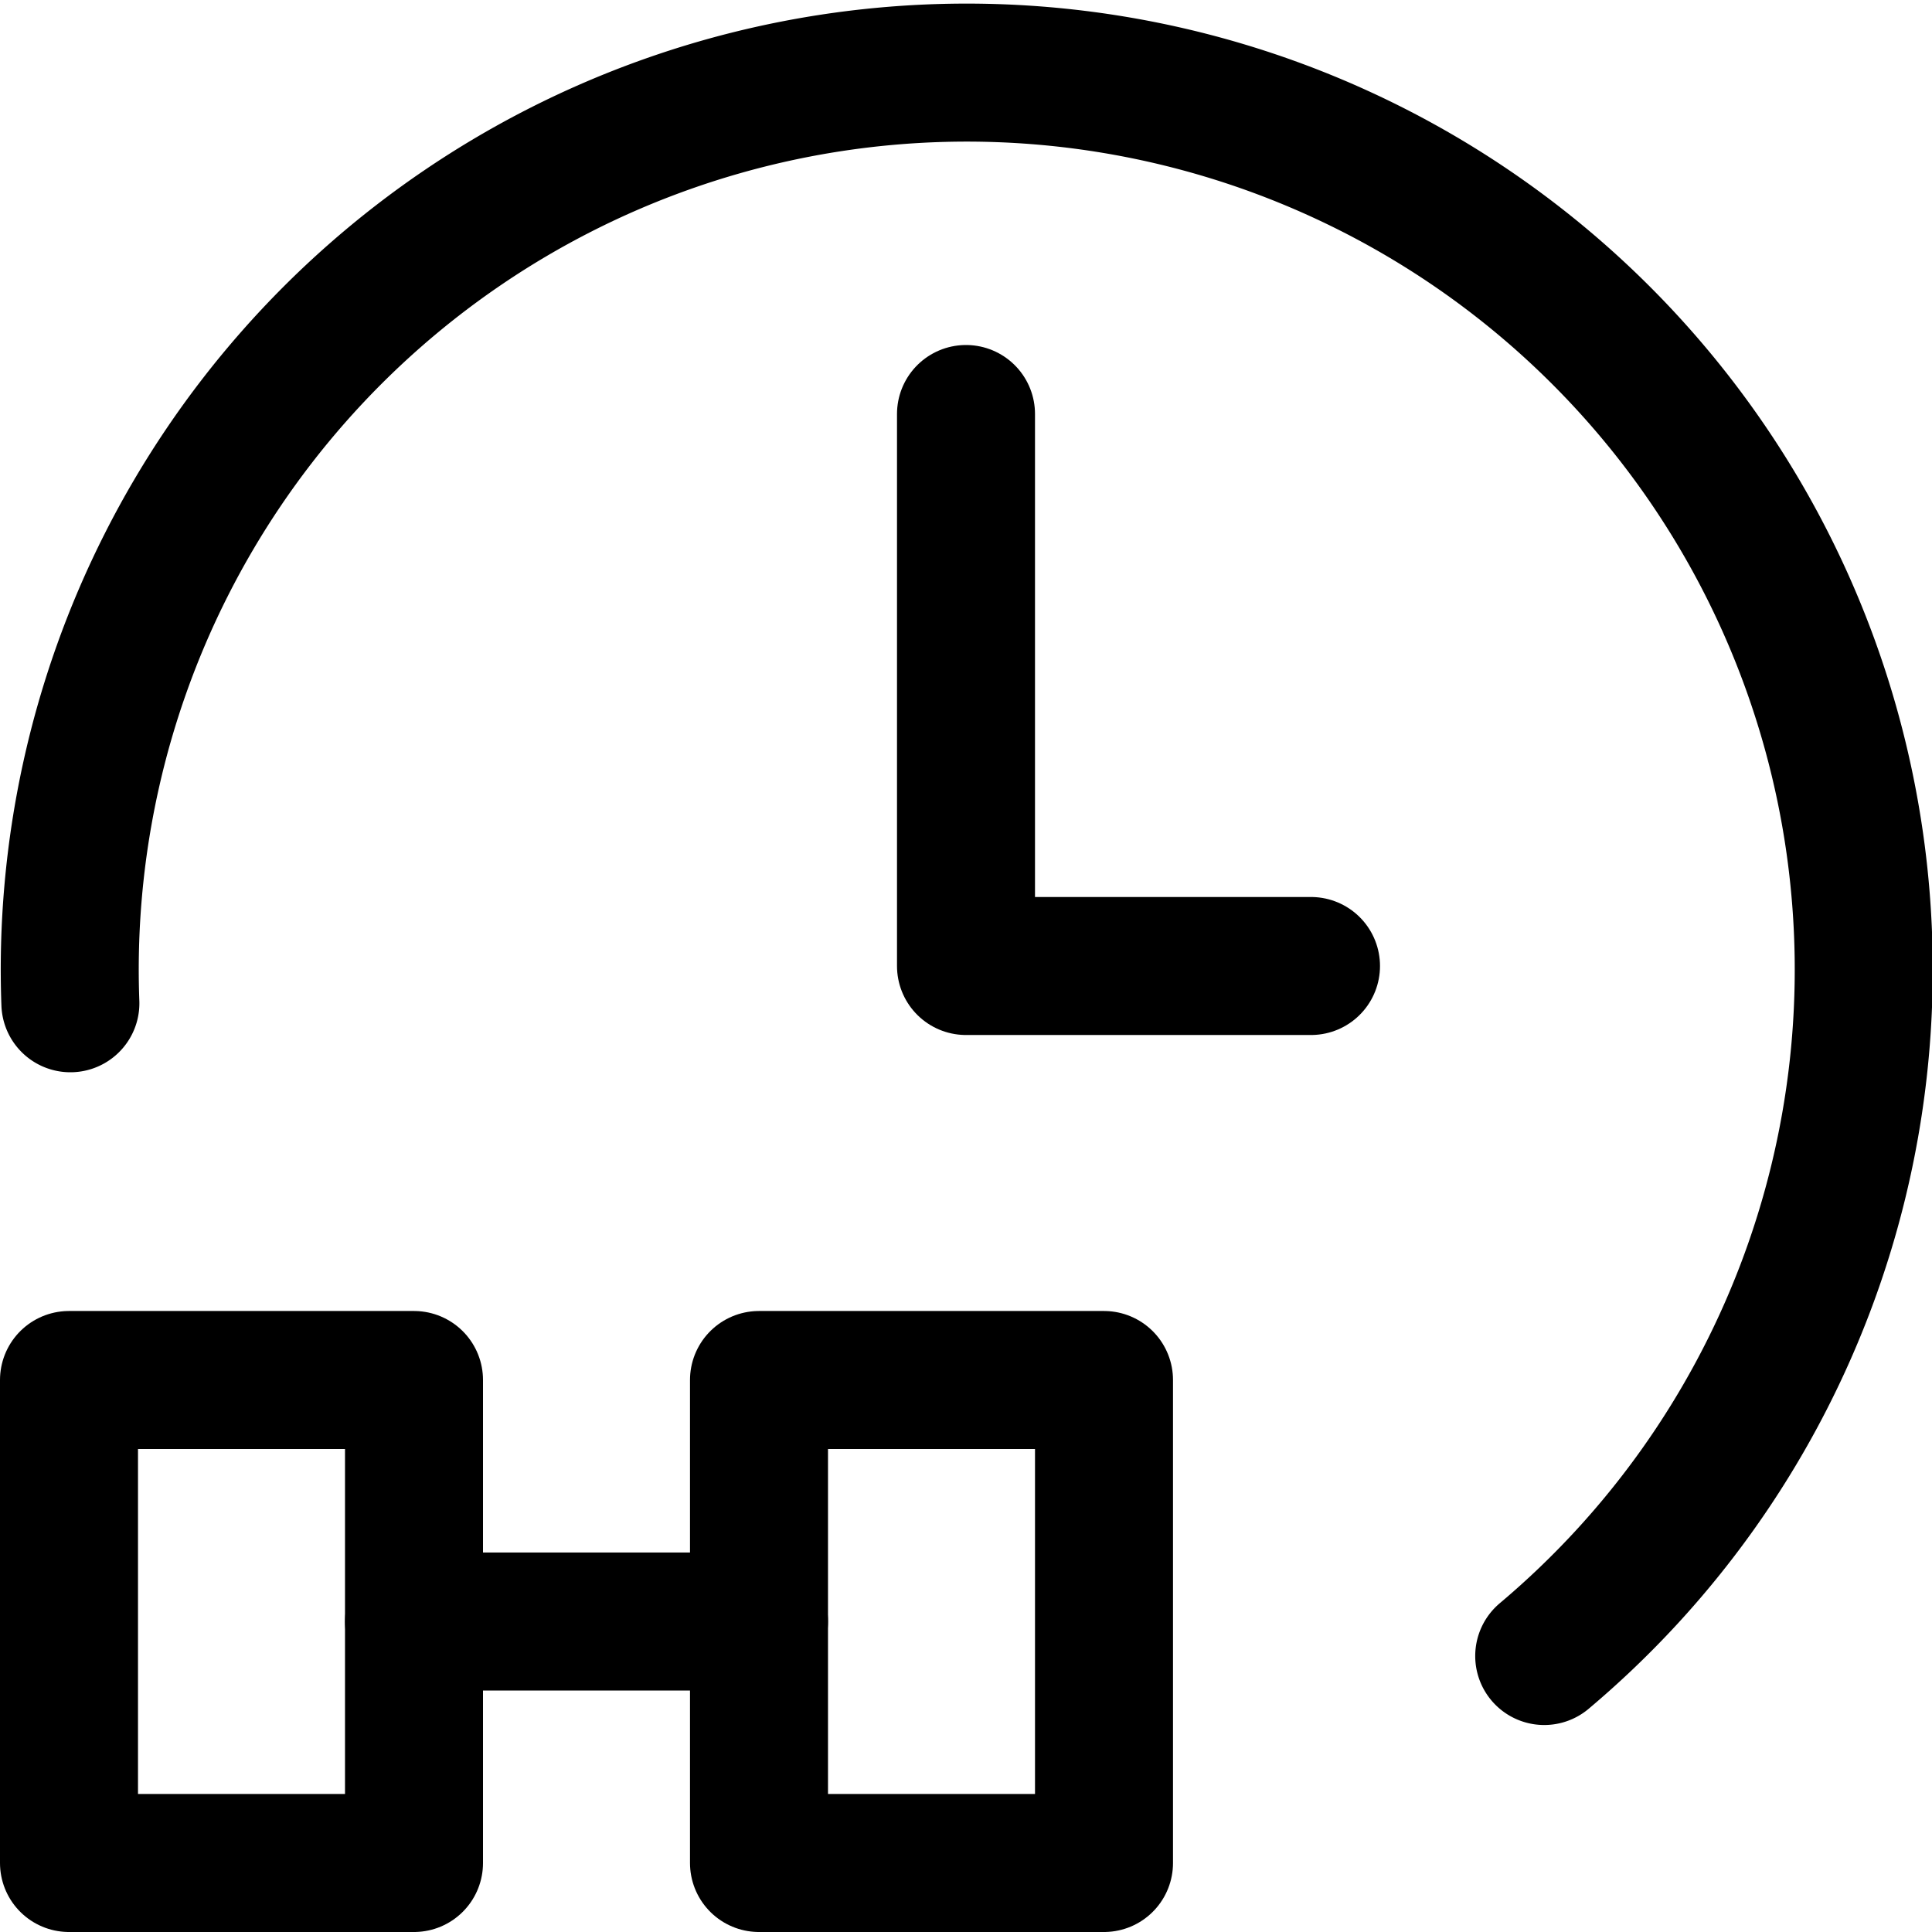
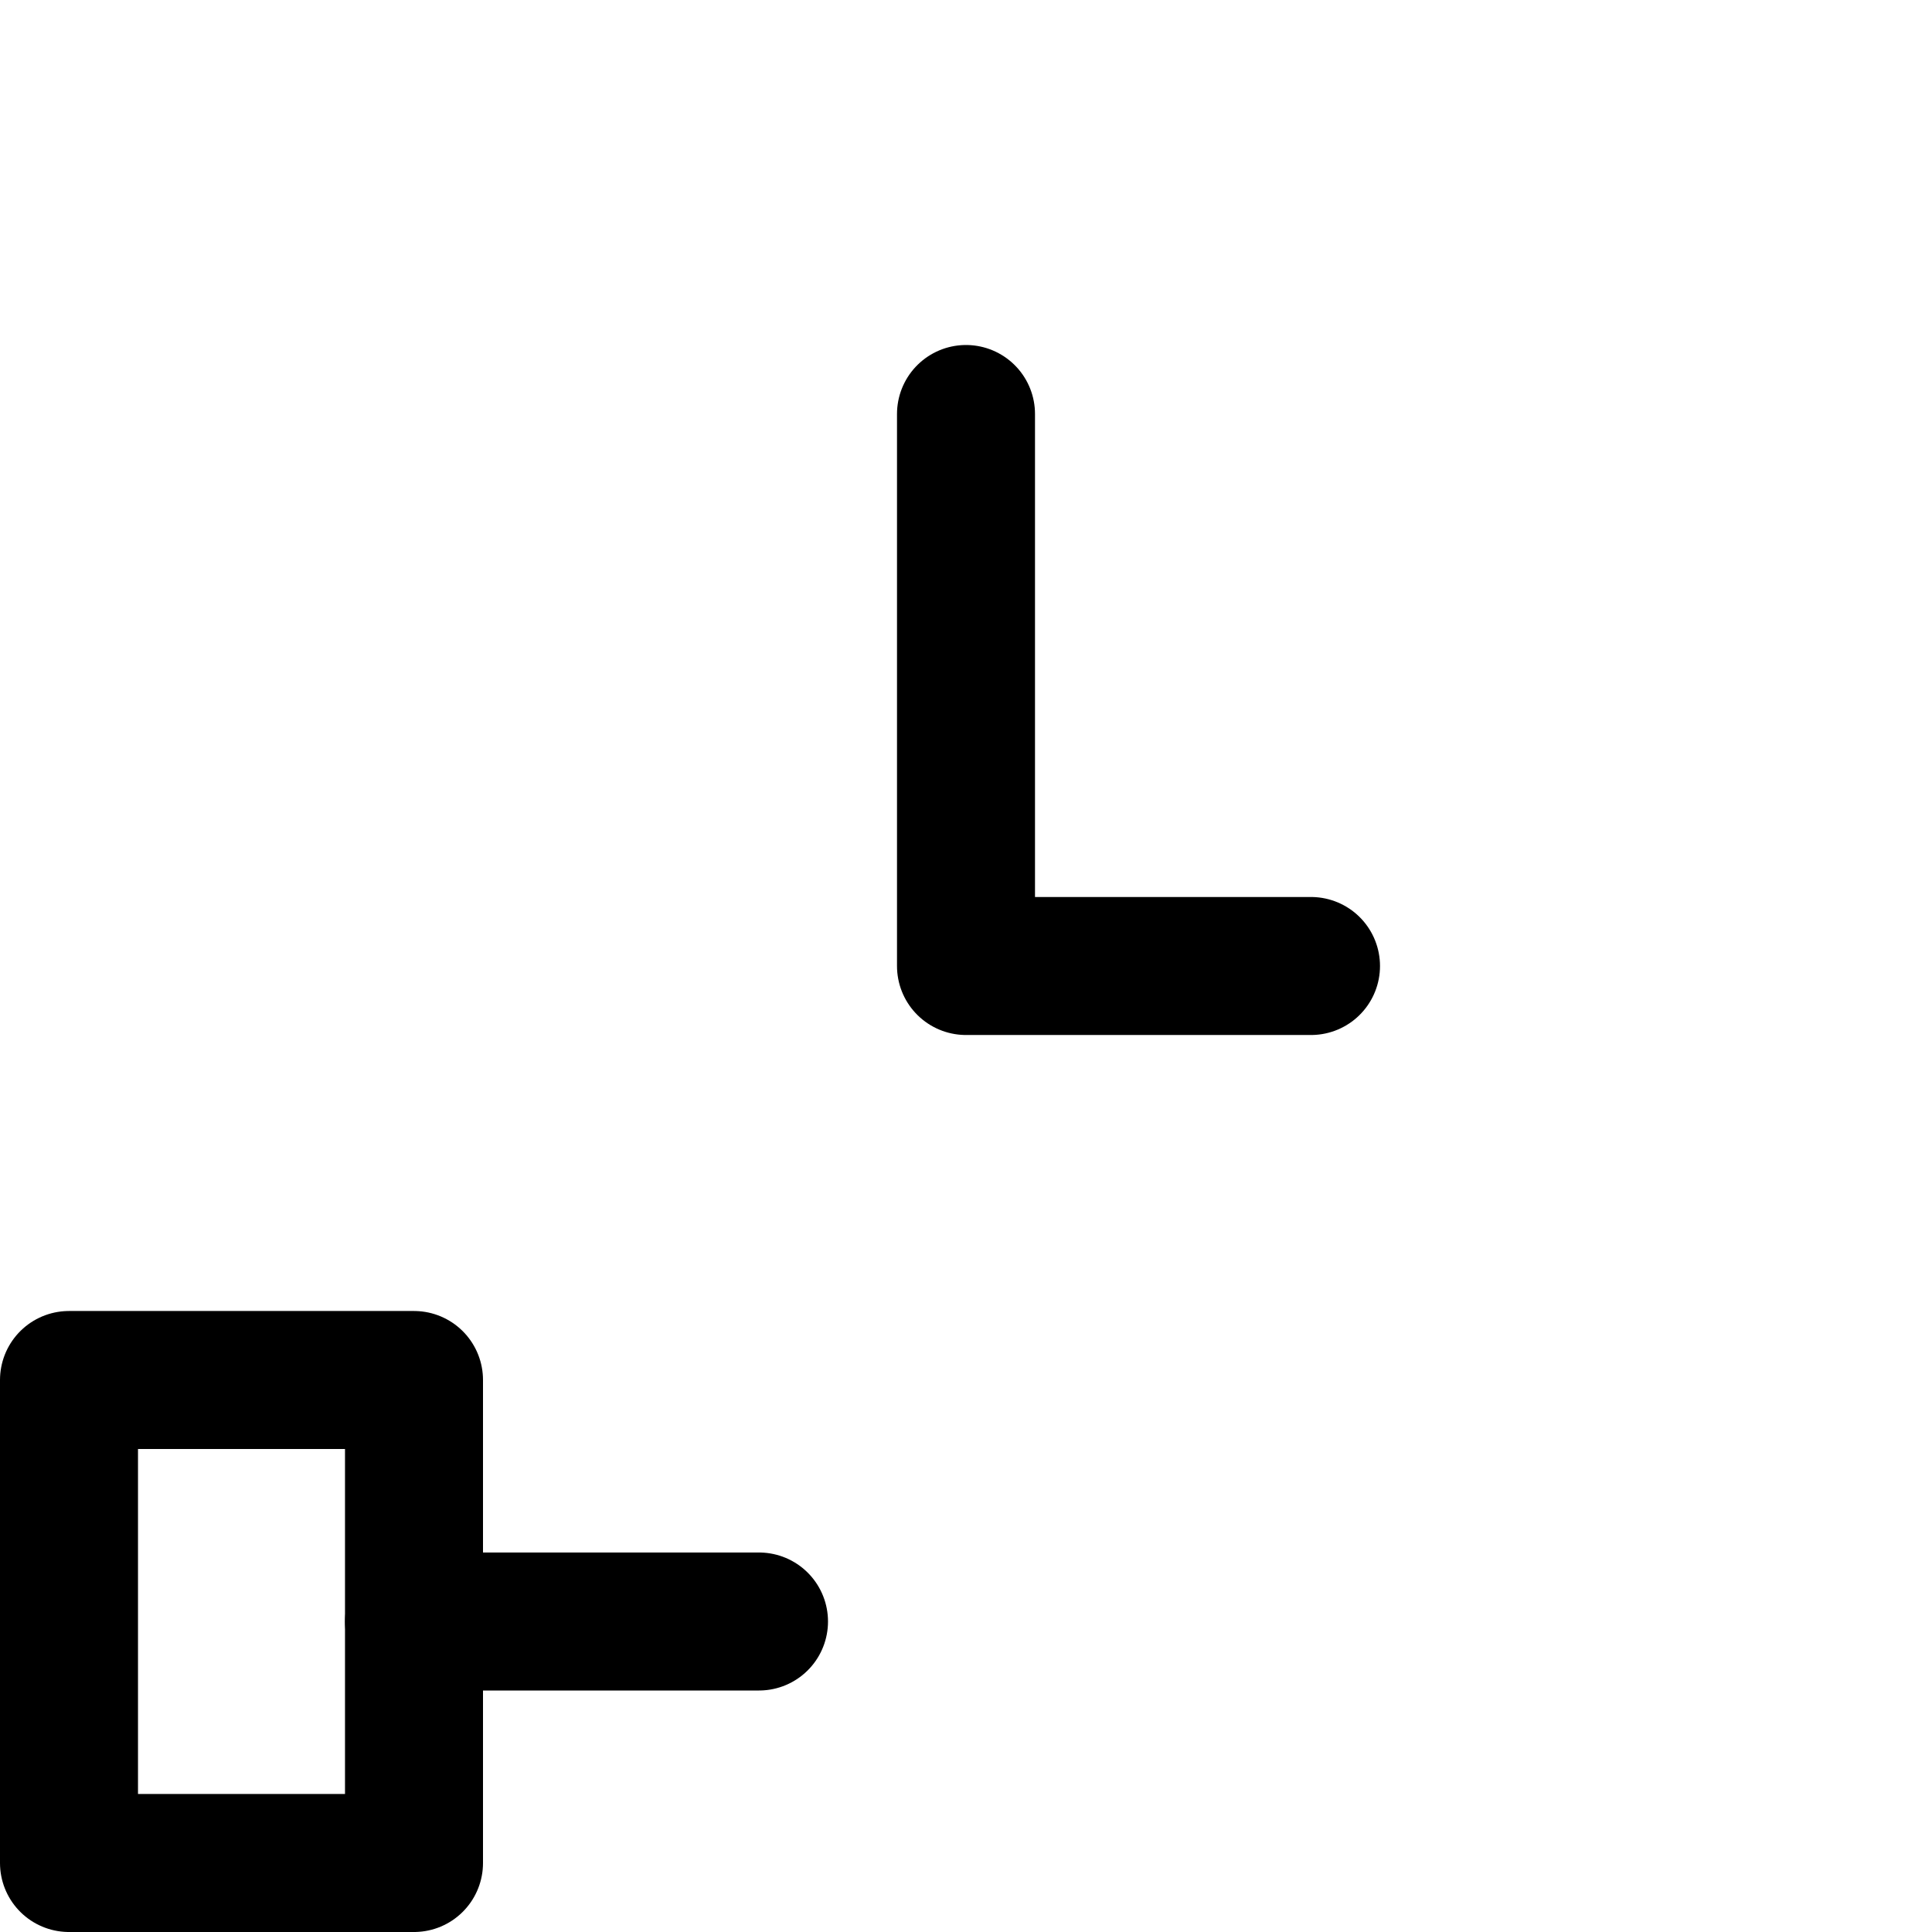
<svg xmlns="http://www.w3.org/2000/svg" viewBox="0 0 14 14">
  <g transform="matrix(1,0,0,1,0,0)">
    <g>
-       <path d="M.51,7.27A6.5,6.5,0,1,1,11.19,12" style="fill: none;stroke: #000000;stroke-linecap: round;stroke-linejoin: round" />
      <polyline points="7 3 7 7 9.5 7" style="fill: none;stroke: #000000;stroke-linecap: round;stroke-linejoin: round" />
      <rect x="0.5" y="10" width="2.5" height="3.5" style="fill: none;stroke: #000000;stroke-linecap: round;stroke-linejoin: round" />
-       <rect x="5.5" y="10" width="2.5" height="3.5" style="fill: none;stroke: #000000;stroke-linecap: round;stroke-linejoin: round" />
      <line x1="3" y1="11.75" x2="5.5" y2="11.75" style="fill: none;stroke: #000000;stroke-linecap: round;stroke-linejoin: round" />
    </g>
  </g>
</svg>